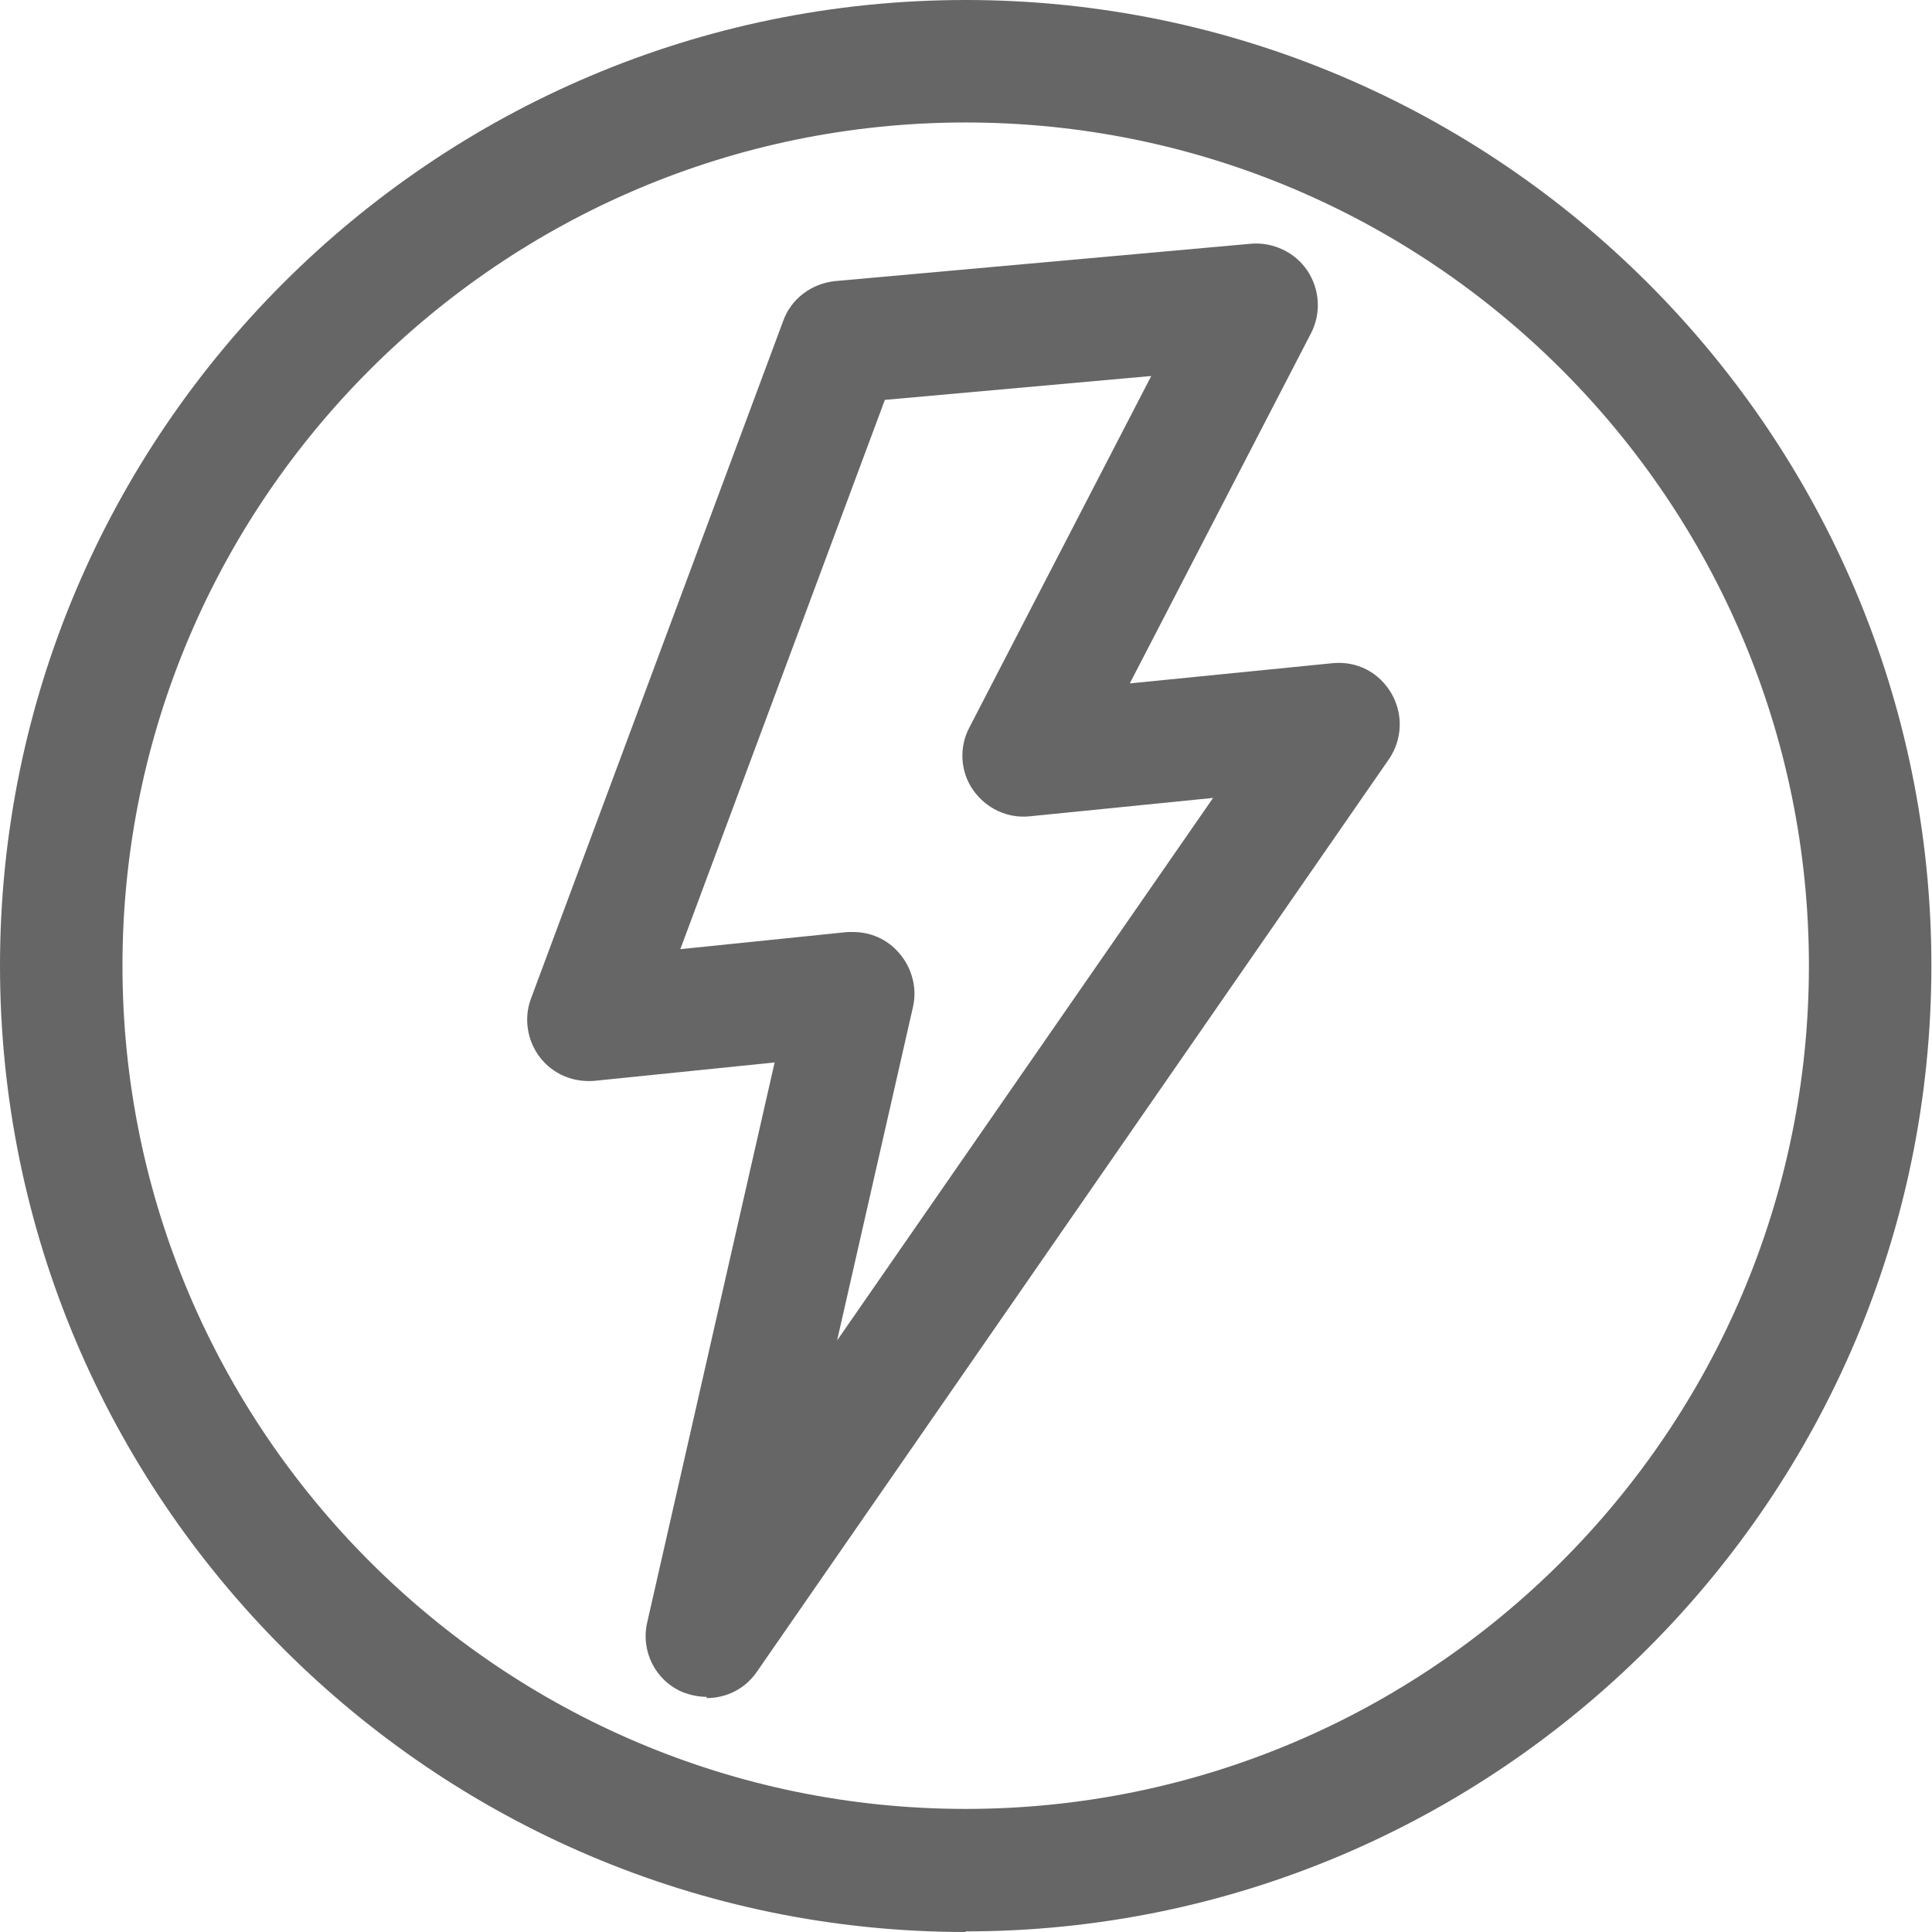
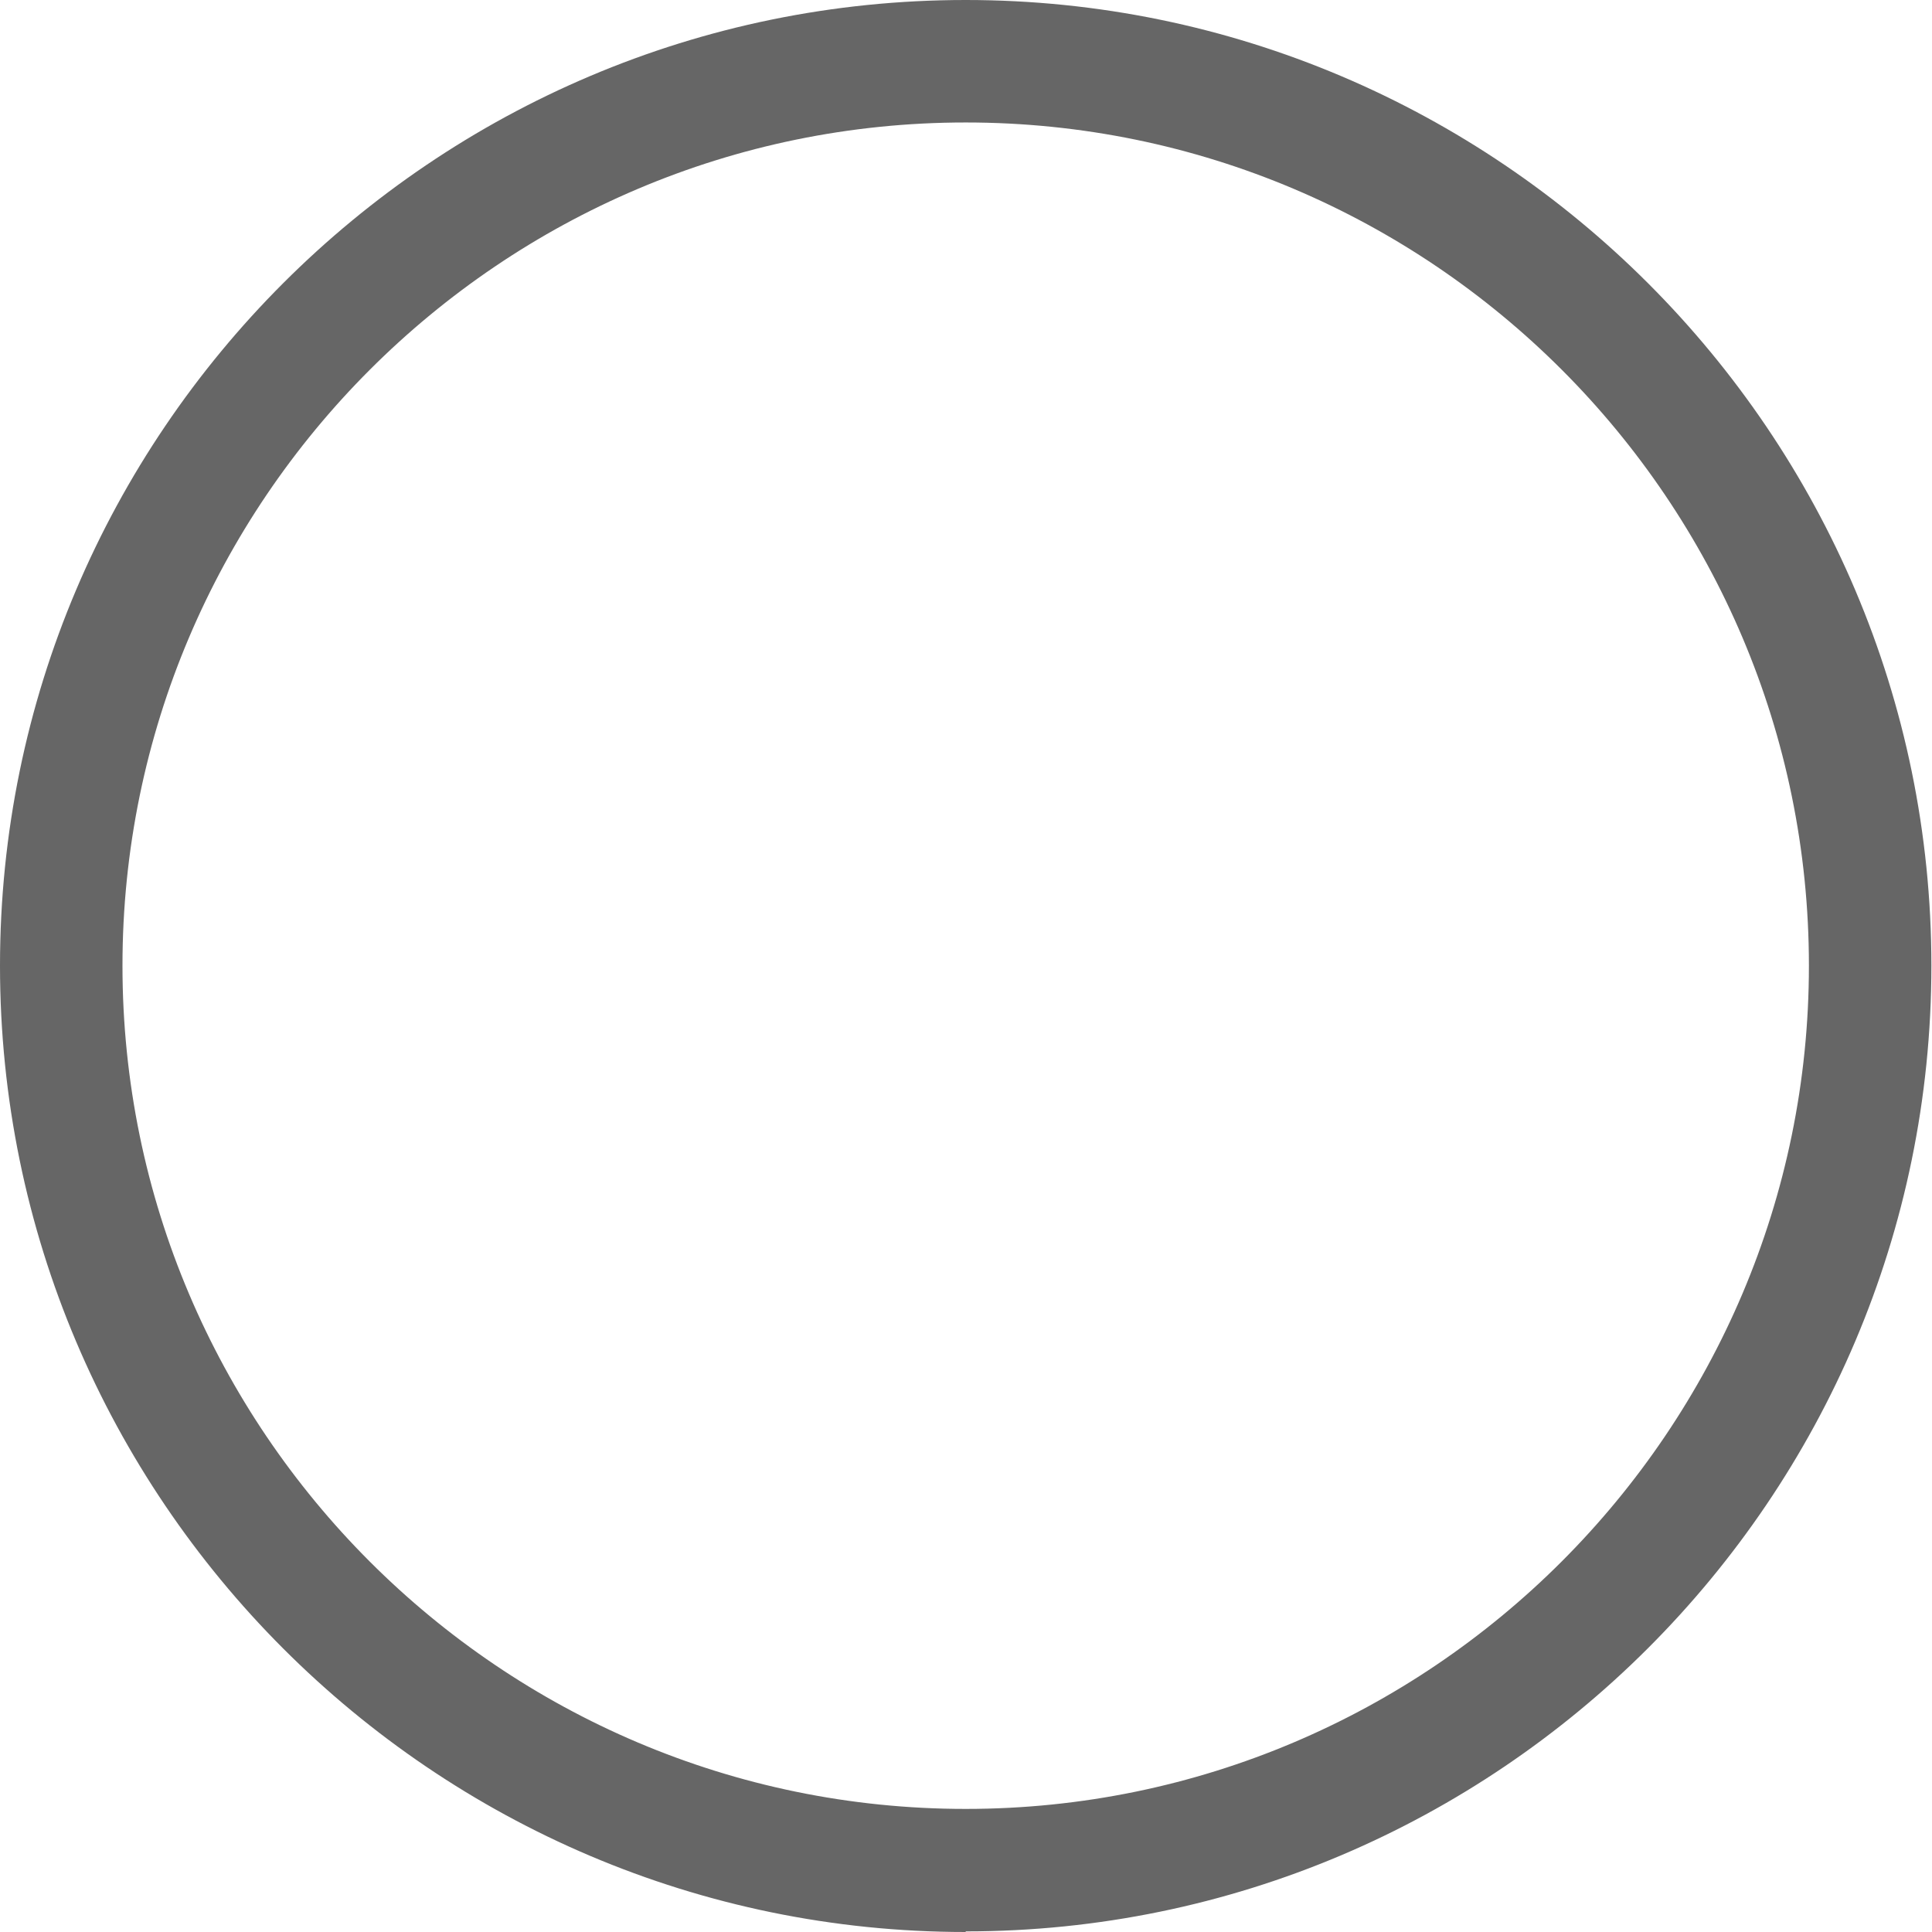
<svg xmlns="http://www.w3.org/2000/svg" id="Layer_1" data-name="Layer 1" viewBox="0 0 31.55 31.55">
  <defs>
    <style>
      .cls-1 {
        fill: #666;
      }
    </style>
  </defs>
  <path class="cls-1" d="m15.77,31.55C7.08,31.55,0,24.47,0,15.77S7.08,0,15.77,0s15.77,7.08,15.77,15.77-7.08,15.77-15.77,15.77Zm0-29.55c-7.59,0-13.77,6.18-13.77,13.77s6.18,13.77,13.77,13.77,13.77-6.18,13.77-13.77S23.37,2,15.77,2Z" />
-   <path class="cls-1" d="m11.54,27.71c-.14,0-.27-.03-.4-.08-.44-.19-.68-.67-.57-1.14l2.08-9.14-2.94.3c-.35.03-.68-.11-.89-.38-.21-.27-.27-.64-.15-.96l4.12-11.07c.13-.36.46-.61.85-.65l6.79-.61c.36-.03.72.14.92.44.2.3.23.69.06,1.02l-2.96,5.72,3.31-.33c.4-.04.76.15.96.49.2.34.18.76-.04,1.08l-10.32,14.9c-.19.28-.5.43-.82.43Zm2.39-12.49c.29,0,.56.12.75.34.21.24.3.57.23.88l-1.24,5.45,6.14-8.86-2.99.3c-.37.04-.72-.13-.93-.43-.21-.3-.23-.7-.06-1.02l2.97-5.74-4.35.39-3.34,8.97,2.73-.28s.07,0,.1,0Z" />
</svg>